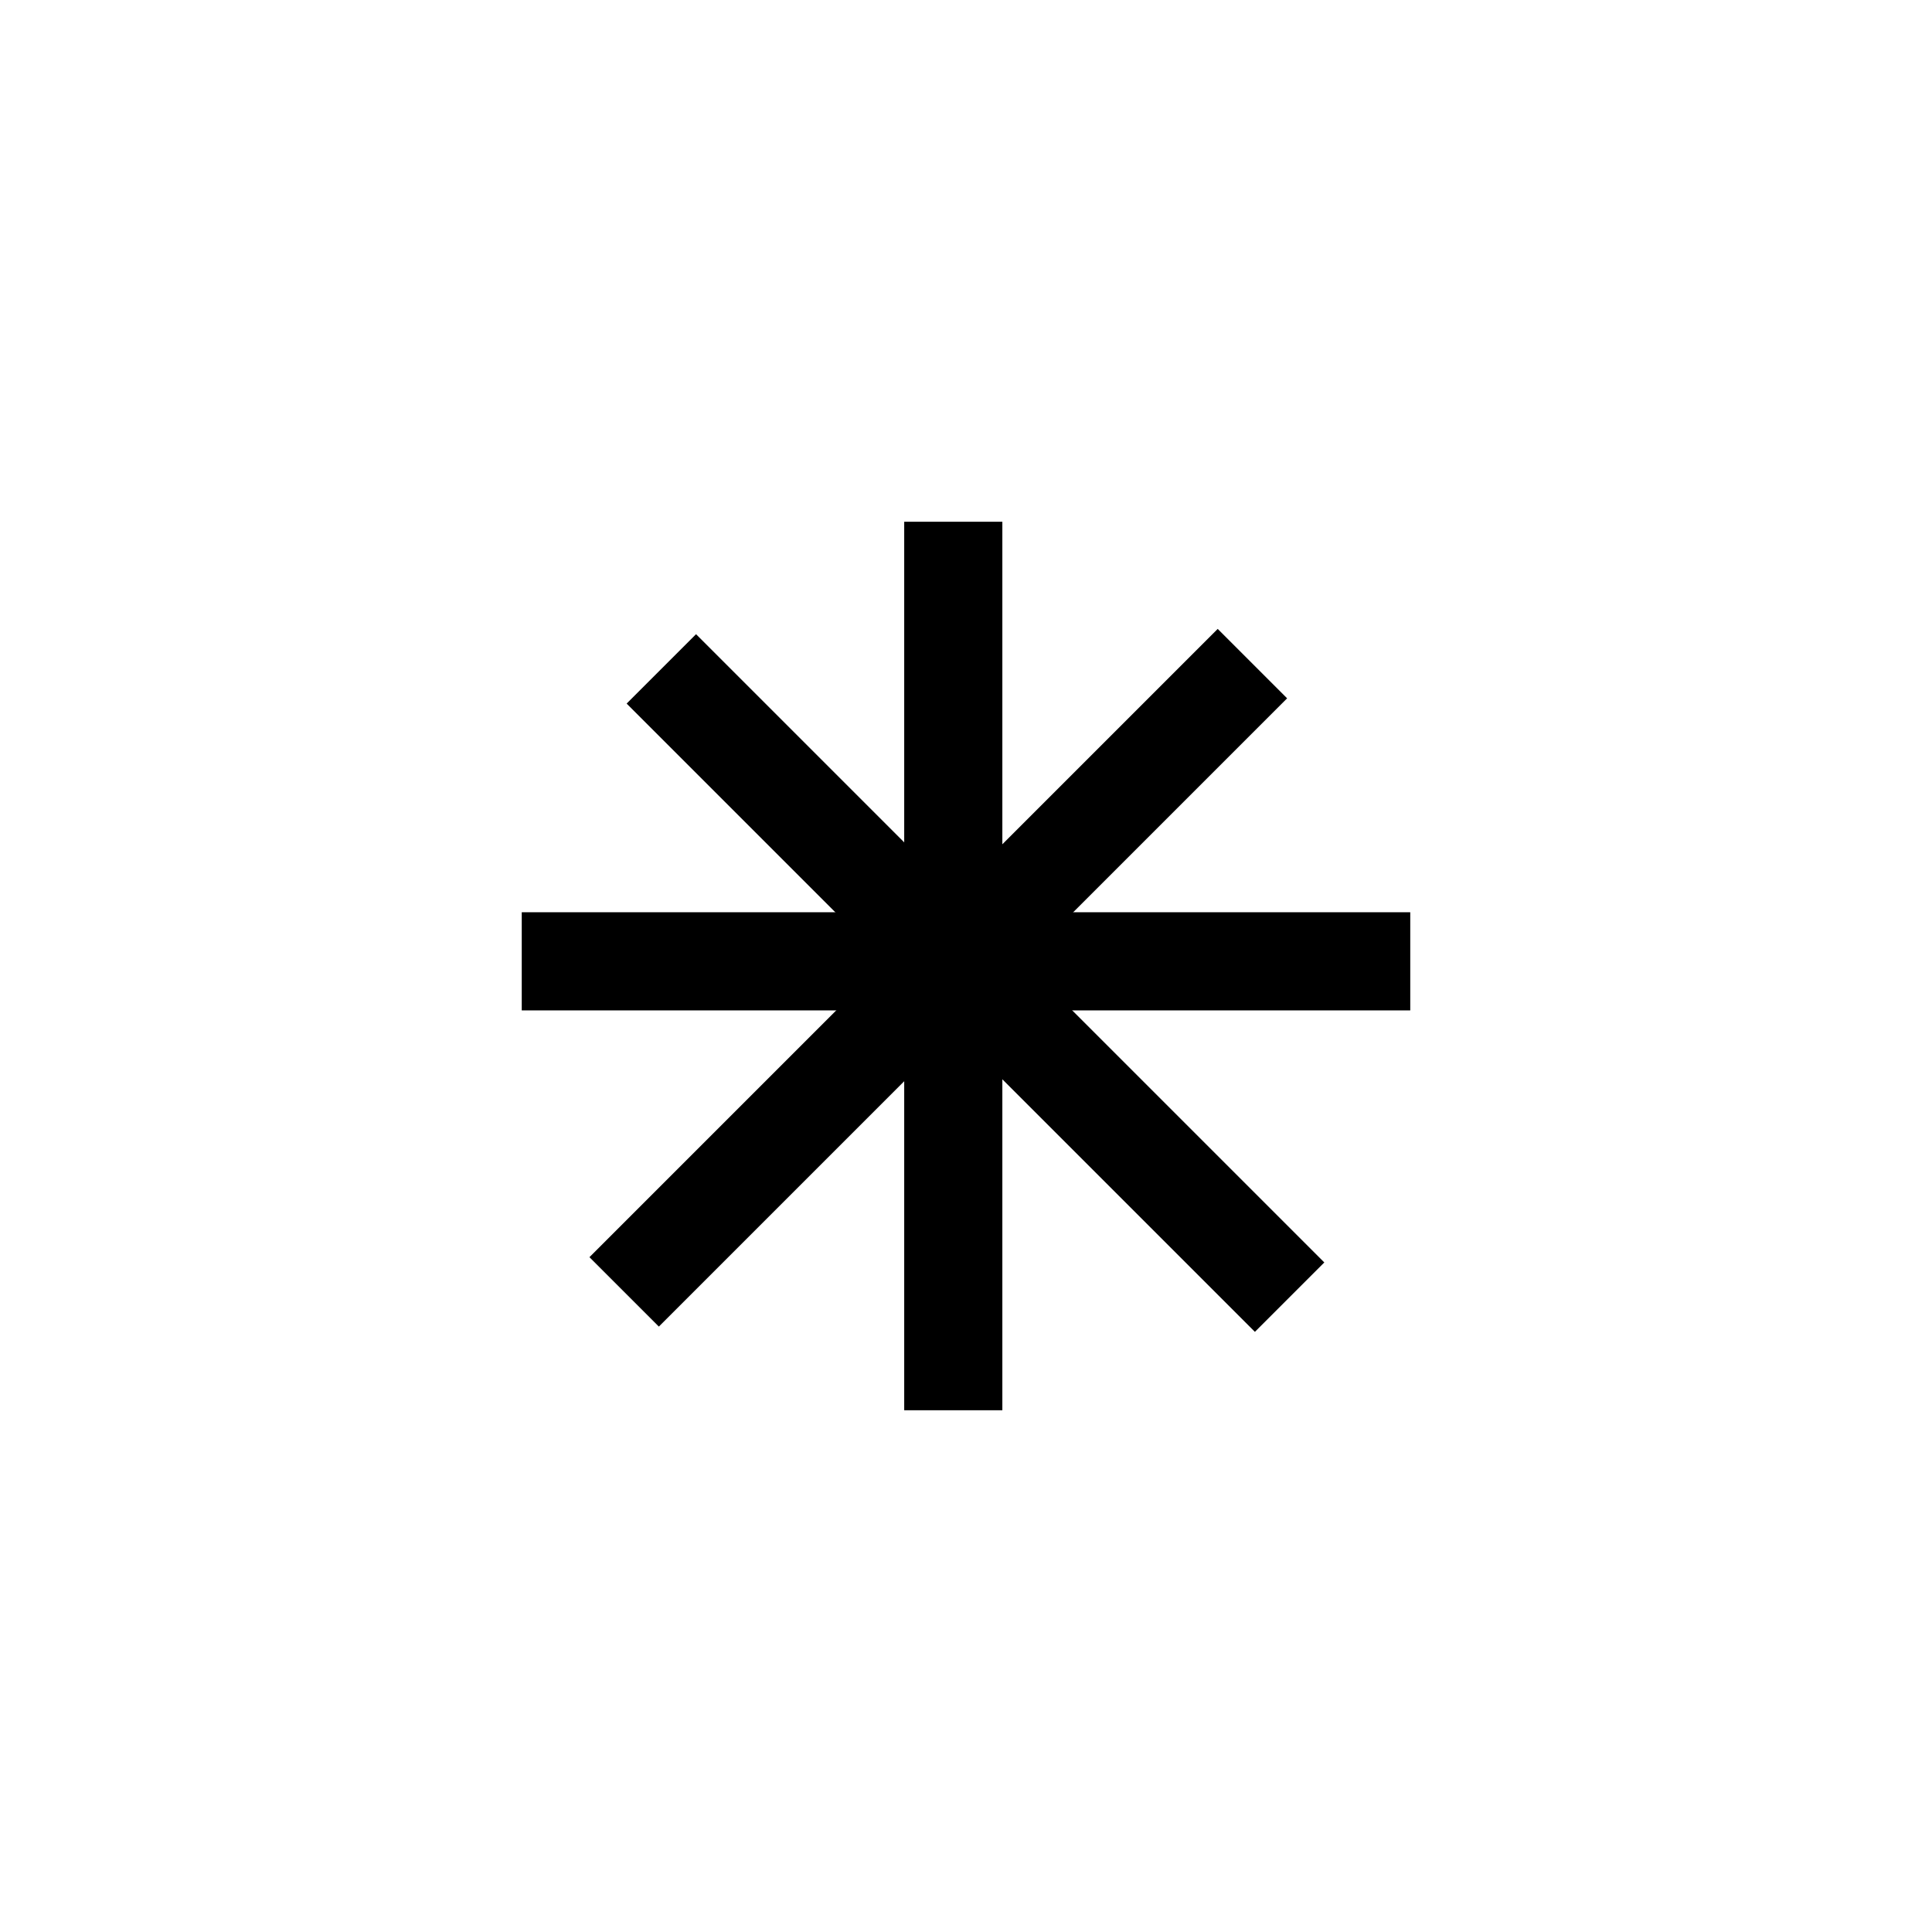
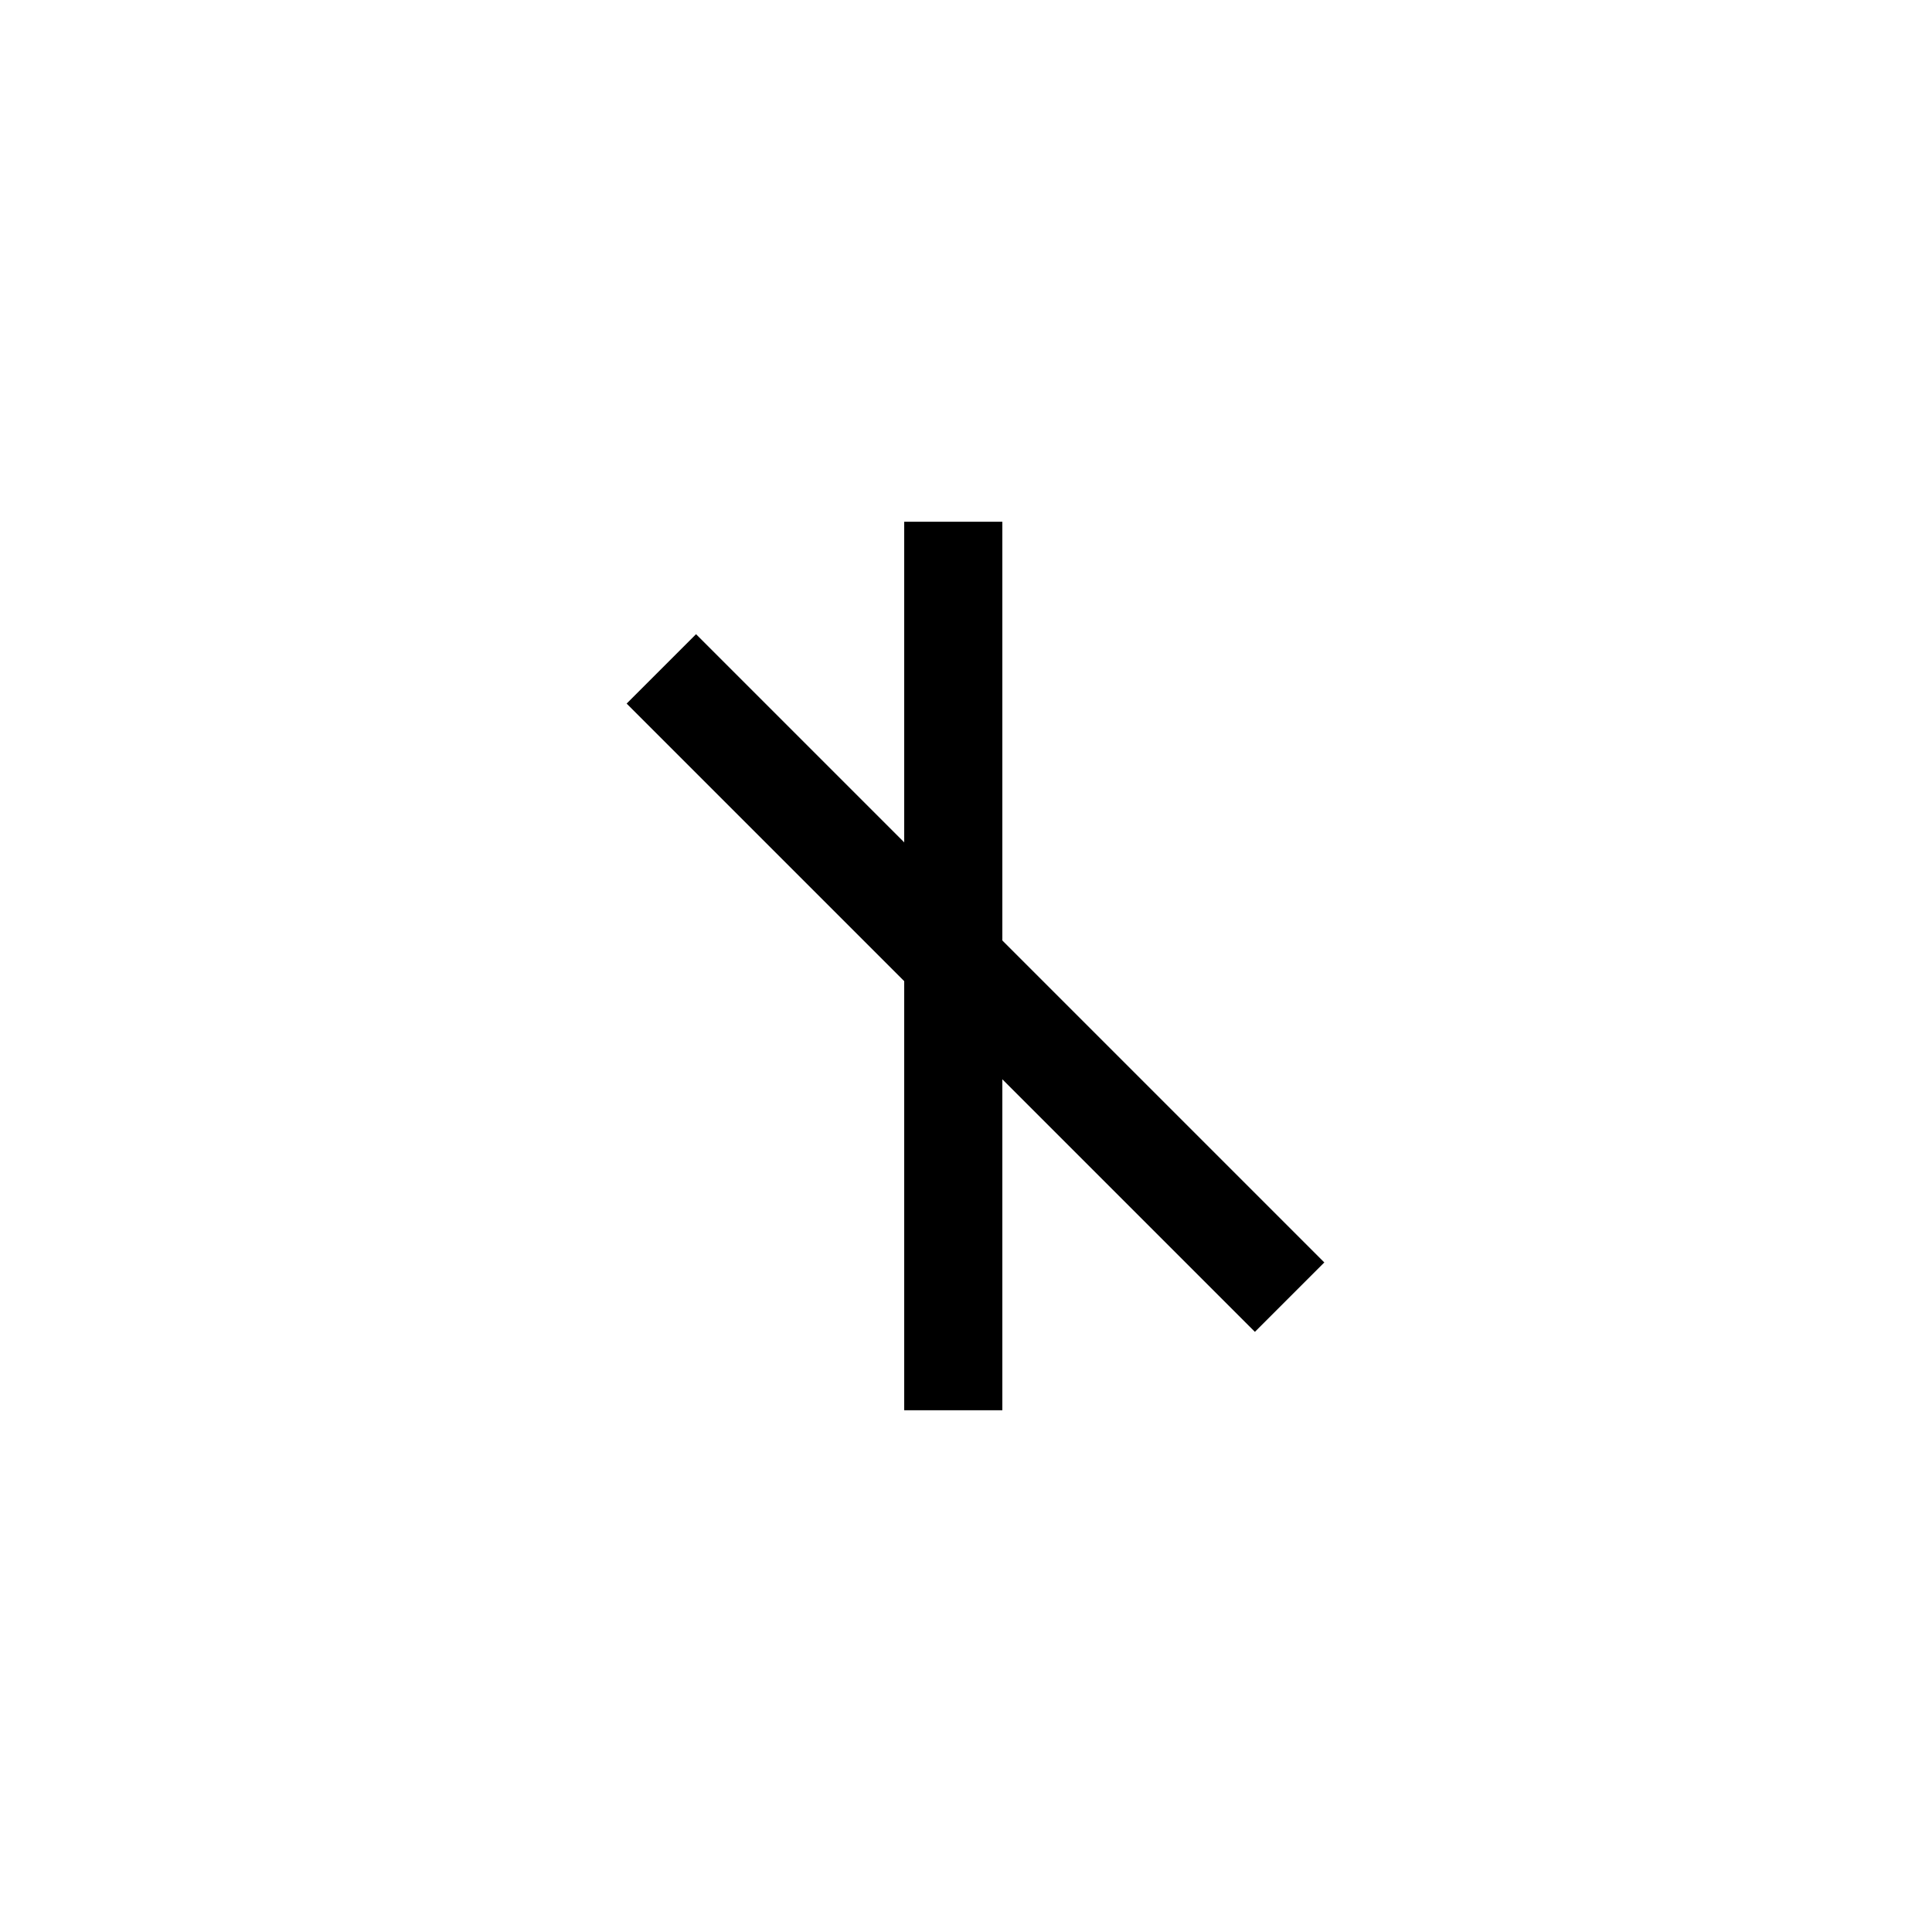
<svg xmlns="http://www.w3.org/2000/svg" width="220" height="220" viewBox="0 0 220 220" fill="none">
  <path d="M102.964 59.412L114.139 59.412L114.139 160.588H102.964L102.964 59.412Z" fill="black" />
-   <path d="M160.588 103.88V115.056H59.412V103.88H160.588Z" fill="black" />
  <path d="M150.801 143.758L142.898 151.66L71.356 80.118L79.259 72.216L150.801 143.758Z" fill="black" />
-   <path d="M67.121 143.158L75.024 151.061L146.566 79.519L138.663 71.616L67.121 143.158Z" fill="black" />
</svg>